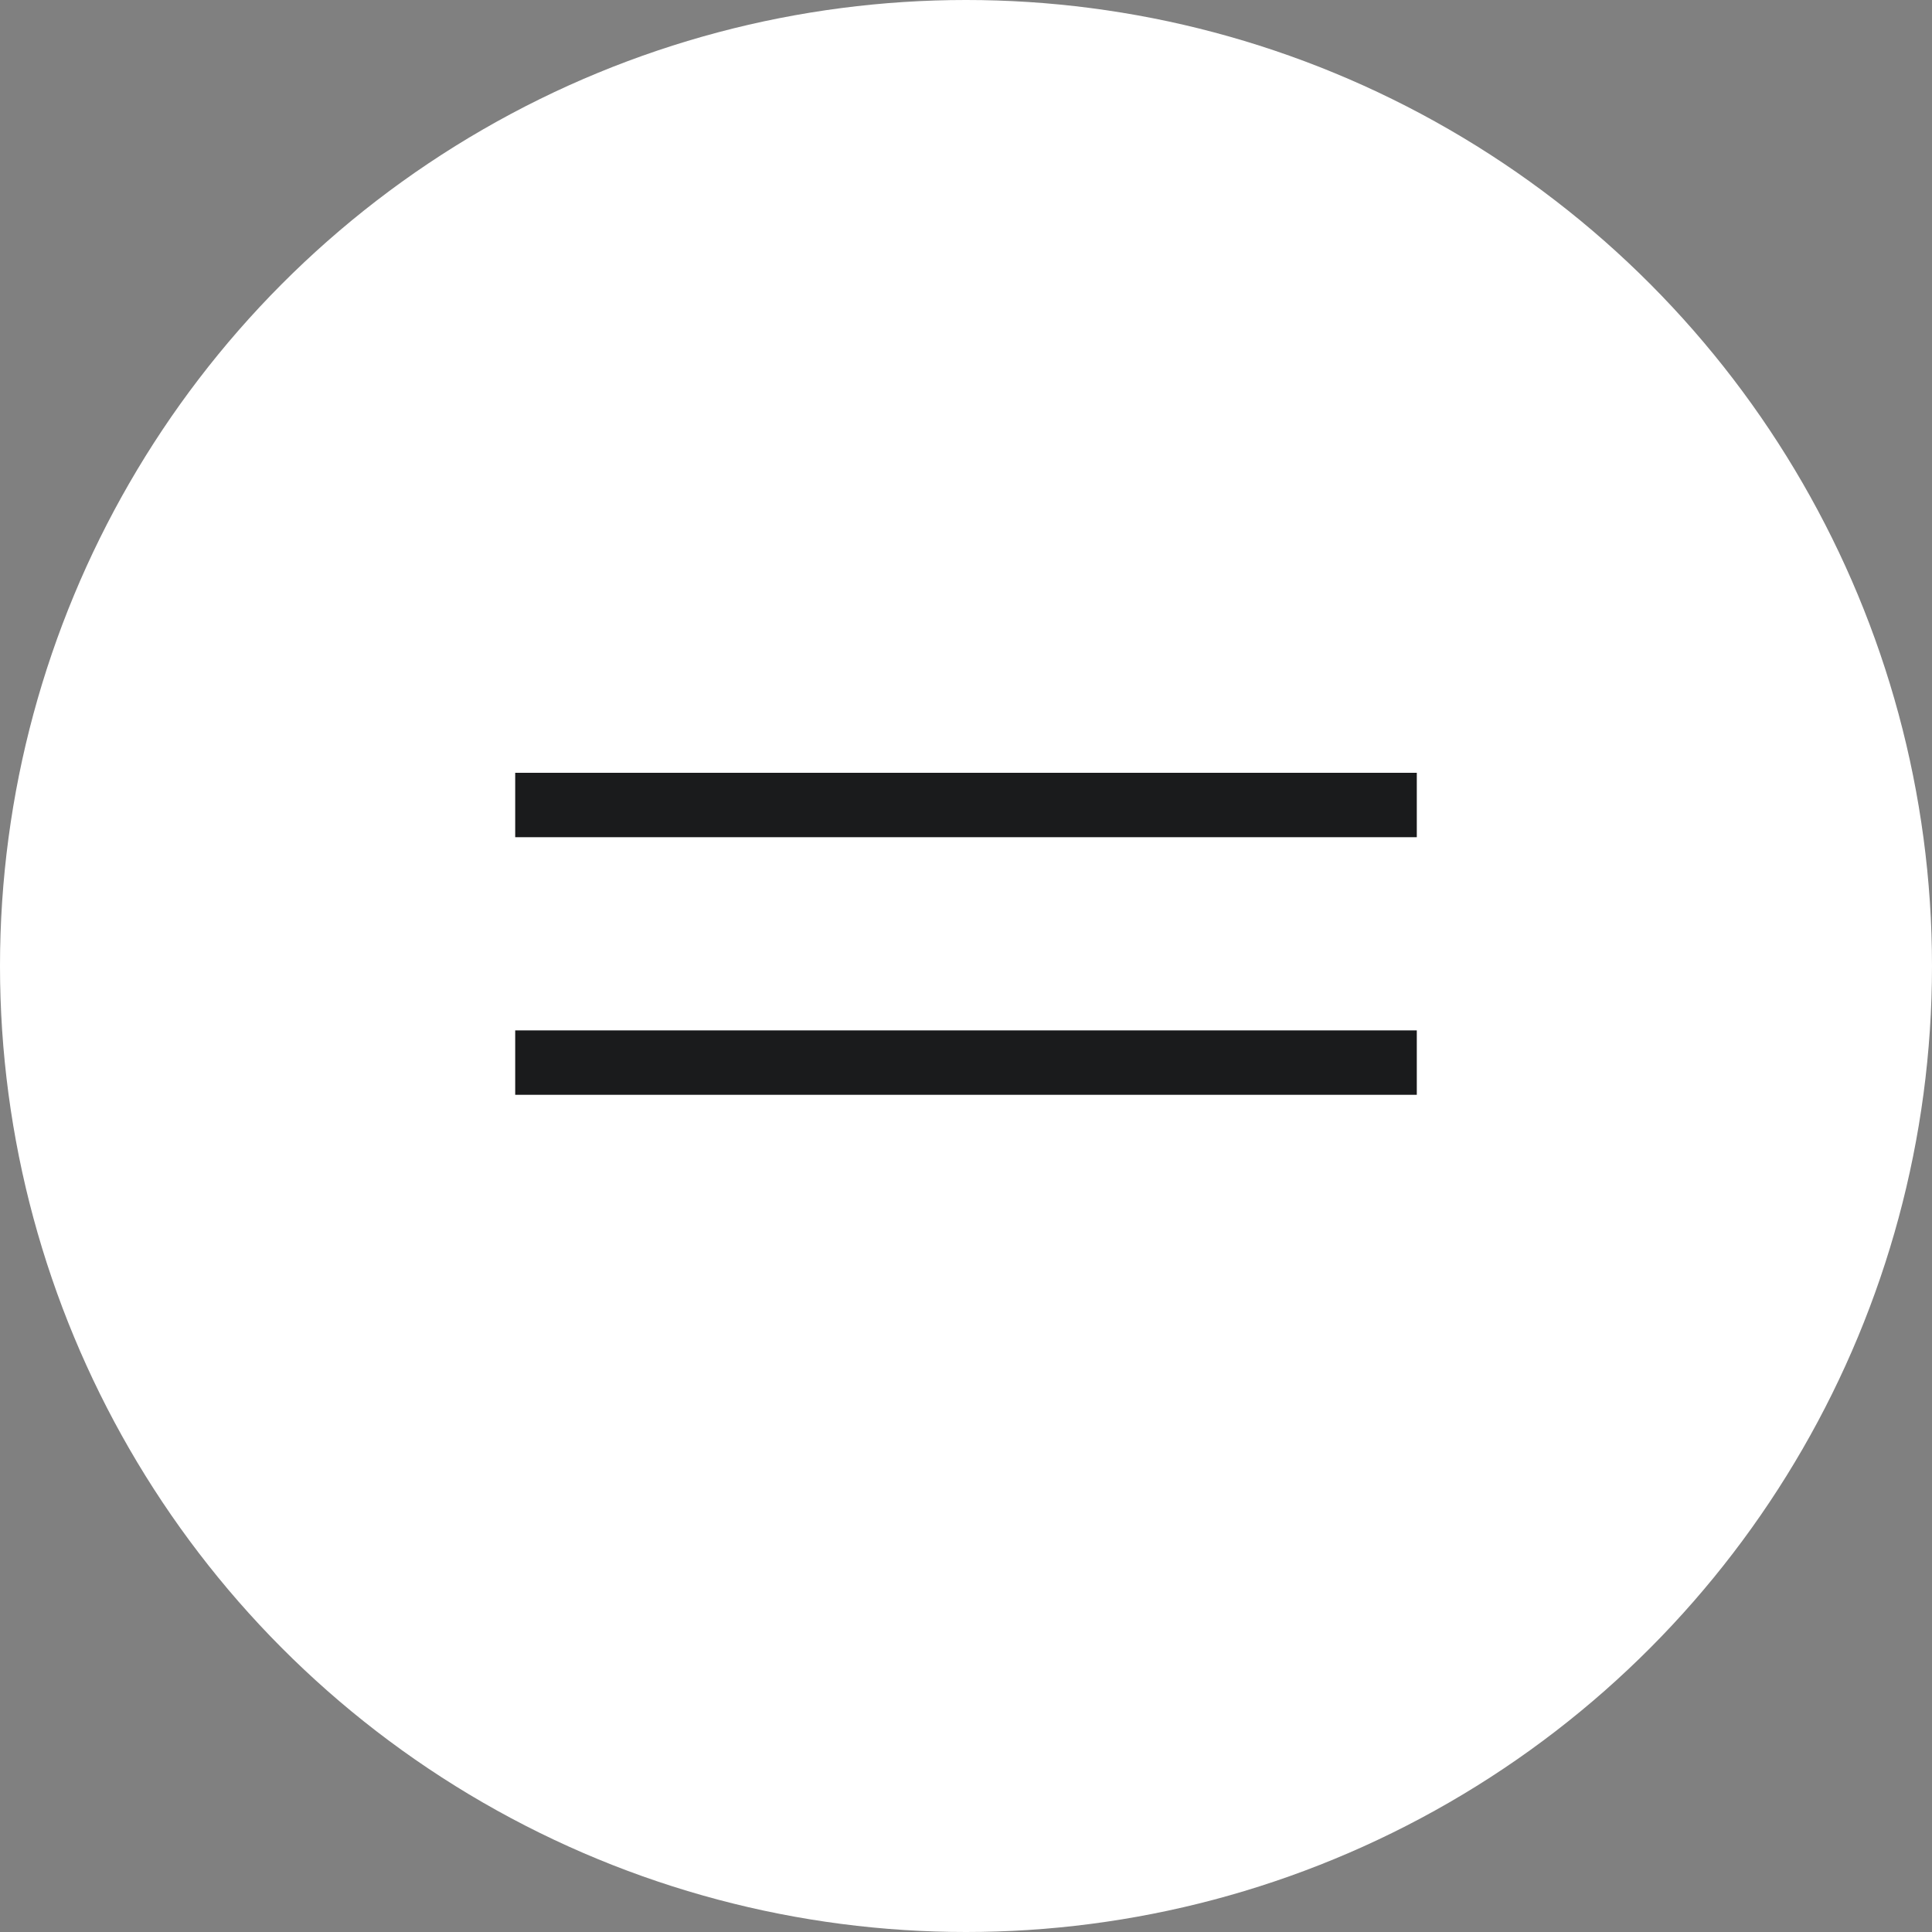
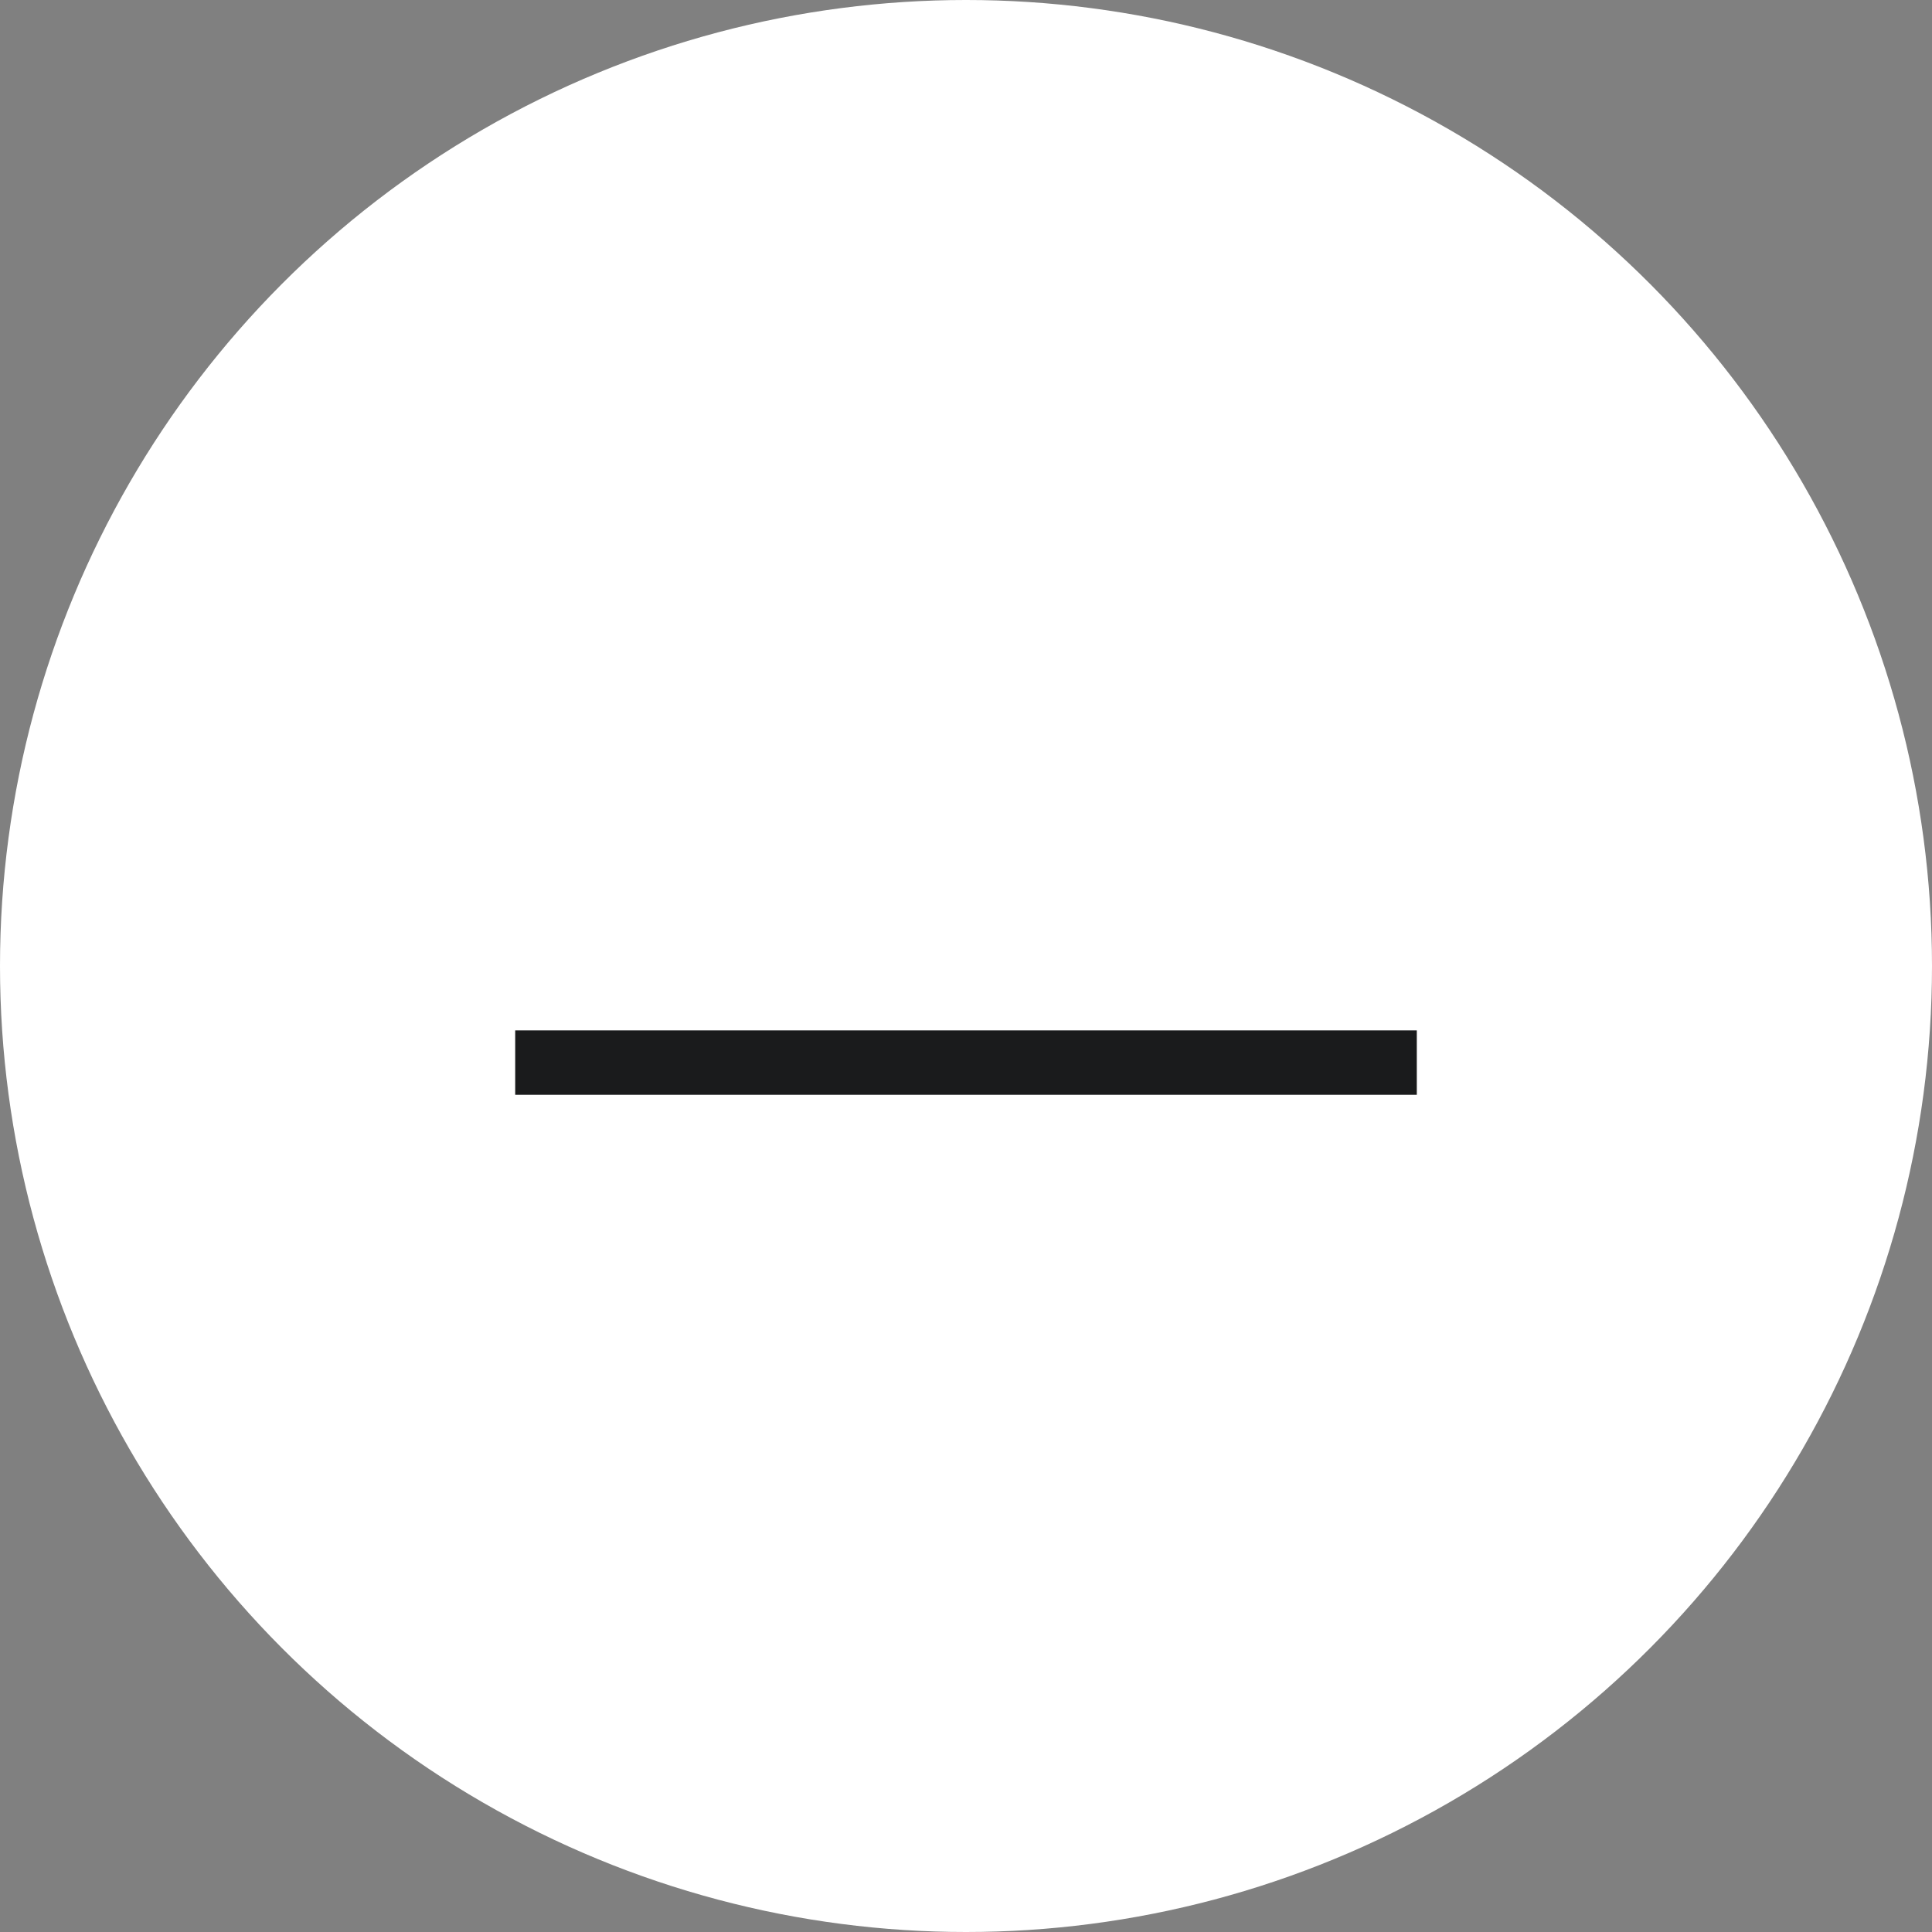
<svg xmlns="http://www.w3.org/2000/svg" width="30" height="30" viewBox="0 0 30 30" fill="none">
  <rect x="0" y="0" width="30" height="30" fill="#808080" stroke="none" />
  <g clip-path="url(#clip0_78_980)">
    <circle cx="15" cy="15" r="15" fill="white" />
-     <line x1="8" y1="12.5" x2="22" y2="12.5" stroke="#1A1B1C" />
    <line x1="8" y1="16.5" x2="22" y2="16.5" stroke="#1A1B1C" />
  </g>
  <defs>
    <clipPath id="clip0_78_980">
      <rect width="30" height="30" fill="white" />
    </clipPath>
  </defs>
</svg>